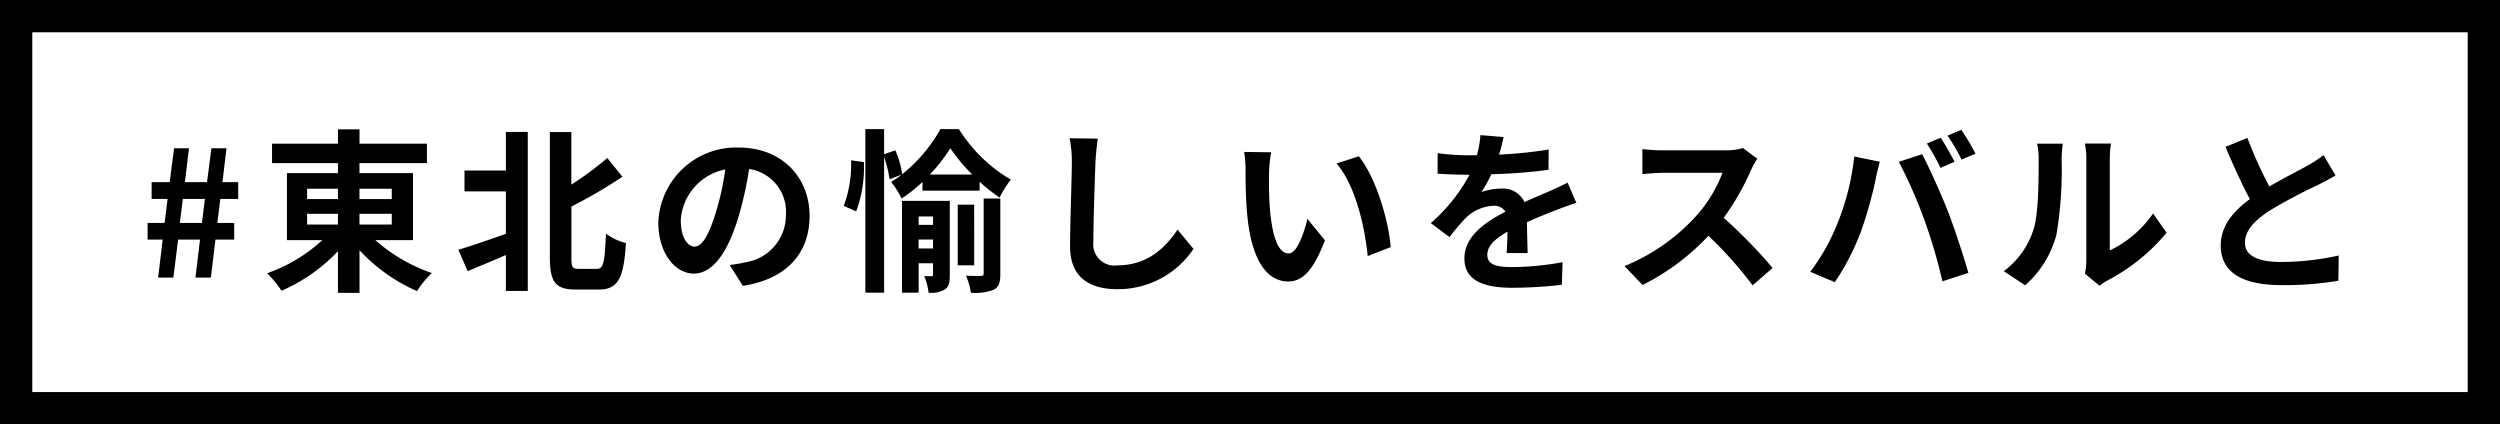
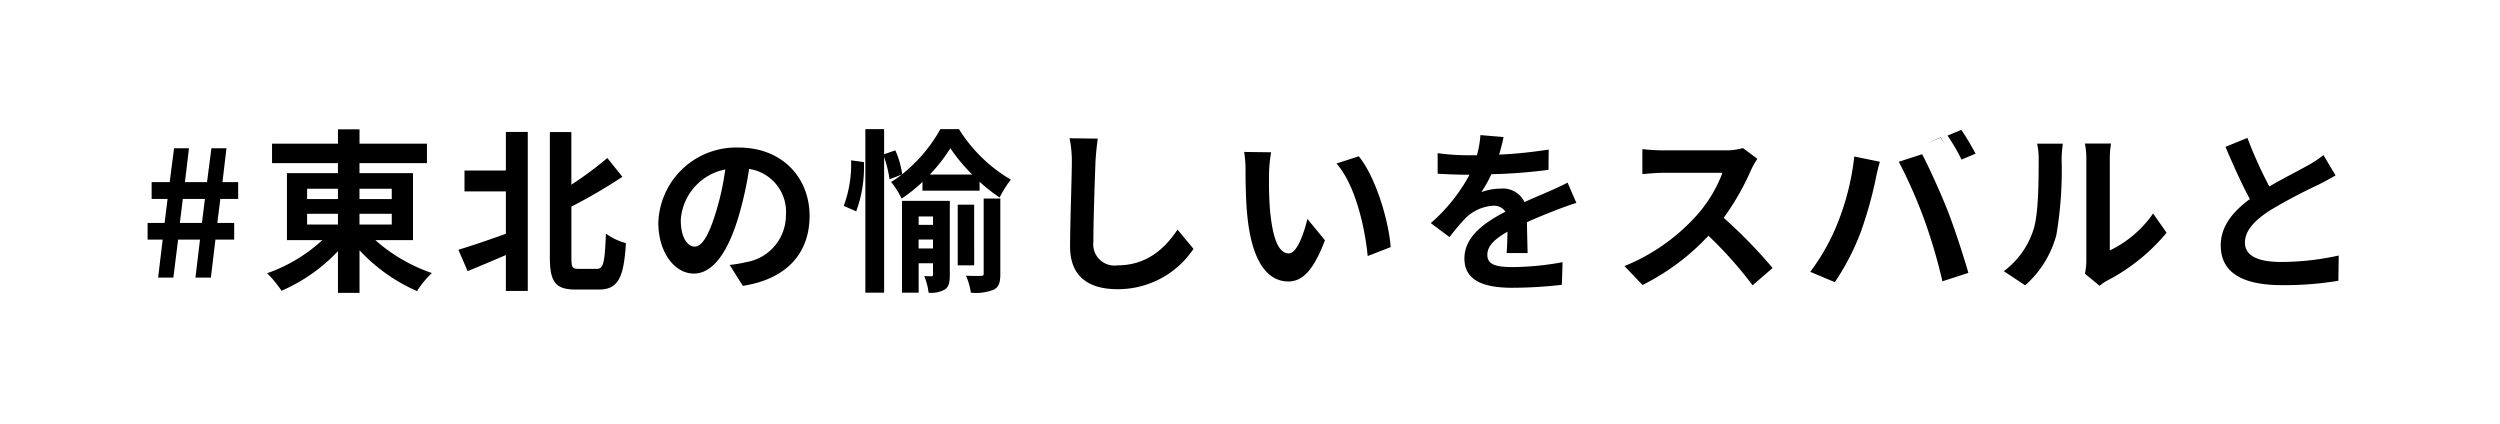
<svg xmlns="http://www.w3.org/2000/svg" width="271" height="46" viewBox="0 0 271 46">
  <g id="グループ_17024" data-name="グループ 17024" transform="translate(-942 -1891.319)">
-     <path id="パス_12979" data-name="パス 12979" d="M1.881,0H3.534l.513-4.123H6.422L5.928,0H7.6l.494-4.123h2.033V-5.928H8.3l.323-2.6h1.938v-1.824H8.854l.437-3.667H7.657l-.475,3.667H4.788l.437-3.667H3.61l-.475,3.667H1.178v1.824H2.907l-.323,2.6H.741v1.805H2.375ZM4.237-5.928l.323-2.6H6.954l-.323,2.6Zm13.794-.988h3.344v1.159H18.031Zm0-2.717h3.344v1.121H18.031Zm9.177,0v1.121h-3.5V-9.633Zm0,3.876h-3.5V-6.916h3.5Zm2.3,1.691v-7.258h-5.8v-1.083h7.315v-2.109H23.712v-1.558H21.375v1.558H14.231v2.109h7.144v1.083H15.846v7.258h3.838A17.185,17.185,0,0,1,13.7-.475a12.371,12.371,0,0,1,1.558,1.9,18.541,18.541,0,0,0,6.118-4.294V1.653h2.337V-2.964a18.831,18.831,0,0,0,6.232,4.427A9.951,9.951,0,0,1,31.559-.494a18.115,18.115,0,0,1-6.137-3.572Zm10.07-7.543H35.093v2.261h4.484v4.6c-1.919.684-3.857,1.349-5.149,1.729L35.435-.7c1.235-.513,2.7-1.121,4.142-1.748V1.444h2.375V-15.789H39.577ZM47.481-.95c-.684,0-.8-.133-.8-1.2V-7.7a56.172,56.172,0,0,0,5.529-3.23l-1.634-2.033a37.771,37.771,0,0,1-3.9,2.888v-5.7H44.346V-2.185c0,2.679.627,3.477,2.793,3.477h2.546c2.128,0,2.679-1.406,2.907-5.035a6.287,6.287,0,0,1-2.166-1.026C50.293-1.71,50.179-.95,49.457-.95ZM72.5-6.688c0-4.142-2.964-7.41-7.676-7.41a8.442,8.442,0,0,0-8.721,8.132c0,3.211,1.748,5.529,3.857,5.529,2.071,0,3.705-2.356,4.845-6.194a38.424,38.424,0,0,0,1.14-5.149,4.7,4.7,0,0,1,3.99,5.016,5.156,5.156,0,0,1-4.332,5.092,14.614,14.614,0,0,1-1.767.3L65.265.893C70.053.152,72.5-2.679,72.5-6.688Zm-13.965.475a5.981,5.981,0,0,1,4.826-5.51,28.519,28.519,0,0,1-1.007,4.6c-.779,2.565-1.52,3.762-2.318,3.762C59.3-3.363,58.539-4.294,58.539-6.213Zm18.468-6.5a13.087,13.087,0,0,1-.8,4.94l1.349.589a13.773,13.773,0,0,0,.836-5.339Zm8.531,1.539a17.441,17.441,0,0,0,2.223-2.85,19.035,19.035,0,0,0,2.375,2.85Zm-.8,1.748h6.194v-.969A17.406,17.406,0,0,0,93.1-8.683a11.567,11.567,0,0,1,1.216-1.938,16.434,16.434,0,0,1-5.624-5.472H86.678a16.471,16.471,0,0,1-4.142,4.883,9.441,9.441,0,0,0-.741-2.584l-1.216.418v-2.717H78.546V1.634h2.033V-13.072a12.982,12.982,0,0,1,.589,2.413l1.33-.513a10.55,10.55,0,0,1-1.159.8,9.586,9.586,0,0,1,1.14,1.805,16.816,16.816,0,0,0,2.261-1.805Zm-.418,6.27v-.969H85.88v.969ZM85.88-6.631v.912H84.322v-.912ZM87.7-8.322H82.517V1.634h1.805V-1.558H85.88v1.2c0,.152-.038.209-.152.209-.133,0-.456,0-.8-.019A6.854,6.854,0,0,1,85.4,1.634a2.892,2.892,0,0,0,1.748-.342c.475-.3.551-.817.551-1.615Zm2.641.418H88.559V-1.33h1.786ZM91.371-.437c0,.19-.057.247-.285.247-.228.019-.931.019-1.634-.019a7.154,7.154,0,0,1,.532,1.843,5.276,5.276,0,0,0,2.47-.323c.589-.3.722-.817.722-1.729V-8.569H91.371Zm12.369-14.63-3.059-.038a12.118,12.118,0,0,1,.247,2.565c0,1.634-.19,6.631-.19,9.177,0,3.249,2.014,4.617,5.13,4.617a9.835,9.835,0,0,0,8.246-4.37l-1.729-2.09c-1.368,2.071-3.363,3.876-6.5,3.876a2.3,2.3,0,0,1-2.622-2.546c0-2.356.152-6.612.228-8.664C103.531-13.3,103.626-14.269,103.74-15.067Zm18.791,1.482-2.926-.038a11.549,11.549,0,0,1,.152,1.938c0,1.159.019,3.382.209,5.13C120.5-1.463,122.3.418,124.393.418c1.52,0,2.717-1.159,3.971-4.465l-1.9-2.318c-.361,1.52-1.121,3.743-2.014,3.743-1.2,0-1.767-1.881-2.033-4.617-.114-1.368-.133-2.793-.114-4.028A15.371,15.371,0,0,1,122.531-13.585Zm9.5.437-2.413.779C131.689-10.013,132.7-5.4,133-2.337l2.489-.969C135.28-6.213,133.836-10.963,132.031-13.148Zm15.694-2.09-2.508-.209a10.563,10.563,0,0,1-.38,2.185h-.912a24.722,24.722,0,0,1-3.344-.228v2.223c1.045.076,2.432.114,3.211.114h.247a18.647,18.647,0,0,1-4.2,5.244l2.033,1.52a21.874,21.874,0,0,1,1.767-2.09A4.628,4.628,0,0,1,146.6-7.79a1.462,1.462,0,0,1,1.33.646c-2.166,1.121-4.446,2.641-4.446,5.073,0,2.451,2.2,3.173,5.187,3.173a47.529,47.529,0,0,0,5.377-.323l.076-2.451a31.082,31.082,0,0,1-5.4.532c-1.862,0-2.755-.285-2.755-1.33,0-.95.76-1.691,2.185-2.508-.019.836-.038,1.748-.1,2.318h2.28c-.019-.874-.057-2.28-.076-3.344,1.159-.532,2.242-.95,3.1-1.292.646-.247,1.653-.627,2.261-.8l-.95-2.2c-.7.361-1.368.665-2.109.988-.779.342-1.577.665-2.565,1.121a2.573,2.573,0,0,0-2.527-1.463,6.438,6.438,0,0,0-2.147.38,13.265,13.265,0,0,0,1.083-1.938,56.6,56.6,0,0,0,6.194-.475l.019-2.2a48.1,48.1,0,0,1-5.377.551A18.175,18.175,0,0,0,147.725-15.238Zm27.512,2.356-1.558-1.159a6.81,6.81,0,0,1-1.957.247h-6.707a21.227,21.227,0,0,1-2.242-.133v2.7c.4-.019,1.444-.133,2.242-.133h6.441a14.721,14.721,0,0,1-2.831,4.655,21.3,21.3,0,0,1-7.79,5.453L162.792.8a25.027,25.027,0,0,0,7.144-5.339A43.326,43.326,0,0,1,174.724.836l2.166-1.881a53.414,53.414,0,0,0-5.3-5.434,27.935,27.935,0,0,0,2.983-5.225A8.979,8.979,0,0,1,175.237-12.882Zm19.874-2.28-1.5.627a24.037,24.037,0,0,1,1.482,2.641l1.52-.665C196.251-13.262,195.586-14.459,195.111-15.162Zm2.242-.855-1.5.627a19.8,19.8,0,0,1,1.52,2.6l1.52-.646A29.716,29.716,0,0,0,197.353-16.017ZM183.939-5.909a22.892,22.892,0,0,1-2.964,5.282l2.66,1.121a26.123,26.123,0,0,0,2.812-5.434,44.236,44.236,0,0,0,1.615-5.719c.076-.418.285-1.349.456-1.9l-2.774-.57A27.377,27.377,0,0,1,183.939-5.909Zm9.386-.4A58.7,58.7,0,0,1,195.3.4l2.812-.912c-.532-1.881-1.539-4.921-2.2-6.631-.722-1.843-2.033-4.769-2.812-6.232l-2.527.817A53.227,53.227,0,0,1,193.325-6.308Zm17.423,5.89,1.6,1.311a4.06,4.06,0,0,1,.817-.57A20.92,20.92,0,0,0,219.6-4.864l-1.463-2.09a12.032,12.032,0,0,1-4.693,4.009v-9.937a9.649,9.649,0,0,1,.133-1.653h-2.831A8.424,8.424,0,0,1,210.9-12.9V-1.824A7.231,7.231,0,0,1,210.748-.418Zm-8.8-.285L204.269.836a11.14,11.14,0,0,0,3.382-5.453,41.922,41.922,0,0,0,.57-8.17,12.515,12.515,0,0,1,.133-1.729h-2.793a7.21,7.21,0,0,1,.171,1.748c0,2.3-.019,5.89-.551,7.524A8.963,8.963,0,0,1,201.951-.7Zm26.41-14.44-2.375.969c.855,2.014,1.767,4.047,2.641,5.662-1.824,1.349-3.154,2.926-3.154,5.016,0,3.268,2.869,4.313,6.65,4.313a35.286,35.286,0,0,0,6.1-.475l.038-2.736a29.332,29.332,0,0,1-6.213.7c-2.641,0-3.952-.722-3.952-2.09,0-1.33,1.064-2.413,2.641-3.458a56.24,56.24,0,0,1,5.3-2.812c.7-.361,1.311-.684,1.881-1.026l-1.311-2.2a11.873,11.873,0,0,1-1.767,1.159c-.893.513-2.546,1.33-4.1,2.242A45.13,45.13,0,0,1,228.361-15.143Z" transform="translate(957.259 1921.412)" />
+     <path id="パス_12979" data-name="パス 12979" d="M1.881,0H3.534l.513-4.123H6.422L5.928,0H7.6l.494-4.123h2.033V-5.928H8.3l.323-2.6h1.938v-1.824H8.854l.437-3.667H7.657l-.475,3.667H4.788l.437-3.667H3.61l-.475,3.667H1.178v1.824H2.907l-.323,2.6H.741v1.805H2.375ZM4.237-5.928l.323-2.6H6.954l-.323,2.6Zm13.794-.988h3.344v1.159H18.031Zm0-2.717h3.344v1.121H18.031Zm9.177,0v1.121h-3.5V-9.633Zm0,3.876h-3.5V-6.916h3.5Zm2.3,1.691v-7.258h-5.8v-1.083h7.315v-2.109H23.712v-1.558H21.375v1.558H14.231v2.109h7.144v1.083H15.846v7.258h3.838A17.185,17.185,0,0,1,13.7-.475a12.371,12.371,0,0,1,1.558,1.9,18.541,18.541,0,0,0,6.118-4.294V1.653h2.337V-2.964a18.831,18.831,0,0,0,6.232,4.427A9.951,9.951,0,0,1,31.559-.494a18.115,18.115,0,0,1-6.137-3.572Zm10.07-7.543H35.093v2.261h4.484v4.6c-1.919.684-3.857,1.349-5.149,1.729L35.435-.7c1.235-.513,2.7-1.121,4.142-1.748V1.444h2.375V-15.789H39.577ZM47.481-.95c-.684,0-.8-.133-.8-1.2V-7.7a56.172,56.172,0,0,0,5.529-3.23l-1.634-2.033a37.771,37.771,0,0,1-3.9,2.888v-5.7H44.346V-2.185c0,2.679.627,3.477,2.793,3.477h2.546c2.128,0,2.679-1.406,2.907-5.035a6.287,6.287,0,0,1-2.166-1.026C50.293-1.71,50.179-.95,49.457-.95ZM72.5-6.688c0-4.142-2.964-7.41-7.676-7.41a8.442,8.442,0,0,0-8.721,8.132c0,3.211,1.748,5.529,3.857,5.529,2.071,0,3.705-2.356,4.845-6.194a38.424,38.424,0,0,0,1.14-5.149,4.7,4.7,0,0,1,3.99,5.016,5.156,5.156,0,0,1-4.332,5.092,14.614,14.614,0,0,1-1.767.3L65.265.893C70.053.152,72.5-2.679,72.5-6.688Zm-13.965.475a5.981,5.981,0,0,1,4.826-5.51,28.519,28.519,0,0,1-1.007,4.6c-.779,2.565-1.52,3.762-2.318,3.762C59.3-3.363,58.539-4.294,58.539-6.213Zm18.468-6.5a13.087,13.087,0,0,1-.8,4.94l1.349.589a13.773,13.773,0,0,0,.836-5.339Zm8.531,1.539a17.441,17.441,0,0,0,2.223-2.85,19.035,19.035,0,0,0,2.375,2.85Zm-.8,1.748h6.194v-.969A17.406,17.406,0,0,0,93.1-8.683a11.567,11.567,0,0,1,1.216-1.938,16.434,16.434,0,0,1-5.624-5.472H86.678a16.471,16.471,0,0,1-4.142,4.883,9.441,9.441,0,0,0-.741-2.584l-1.216.418v-2.717H78.546V1.634h2.033V-13.072a12.982,12.982,0,0,1,.589,2.413l1.33-.513a10.55,10.55,0,0,1-1.159.8,9.586,9.586,0,0,1,1.14,1.805,16.816,16.816,0,0,0,2.261-1.805Zm-.418,6.27v-.969H85.88v.969ZM85.88-6.631v.912H84.322v-.912ZM87.7-8.322H82.517V1.634h1.805V-1.558H85.88v1.2c0,.152-.038.209-.152.209-.133,0-.456,0-.8-.019A6.854,6.854,0,0,1,85.4,1.634a2.892,2.892,0,0,0,1.748-.342c.475-.3.551-.817.551-1.615Zm2.641.418H88.559V-1.33h1.786ZM91.371-.437c0,.19-.057.247-.285.247-.228.019-.931.019-1.634-.019a7.154,7.154,0,0,1,.532,1.843,5.276,5.276,0,0,0,2.47-.323c.589-.3.722-.817.722-1.729V-8.569H91.371Zm12.369-14.63-3.059-.038a12.118,12.118,0,0,1,.247,2.565c0,1.634-.19,6.631-.19,9.177,0,3.249,2.014,4.617,5.13,4.617a9.835,9.835,0,0,0,8.246-4.37l-1.729-2.09c-1.368,2.071-3.363,3.876-6.5,3.876a2.3,2.3,0,0,1-2.622-2.546c0-2.356.152-6.612.228-8.664C103.531-13.3,103.626-14.269,103.74-15.067Zm18.791,1.482-2.926-.038a11.549,11.549,0,0,1,.152,1.938c0,1.159.019,3.382.209,5.13C120.5-1.463,122.3.418,124.393.418c1.52,0,2.717-1.159,3.971-4.465l-1.9-2.318c-.361,1.52-1.121,3.743-2.014,3.743-1.2,0-1.767-1.881-2.033-4.617-.114-1.368-.133-2.793-.114-4.028A15.371,15.371,0,0,1,122.531-13.585Zm9.5.437-2.413.779C131.689-10.013,132.7-5.4,133-2.337l2.489-.969C135.28-6.213,133.836-10.963,132.031-13.148Zm15.694-2.09-2.508-.209a10.563,10.563,0,0,1-.38,2.185h-.912a24.722,24.722,0,0,1-3.344-.228v2.223c1.045.076,2.432.114,3.211.114h.247a18.647,18.647,0,0,1-4.2,5.244l2.033,1.52a21.874,21.874,0,0,1,1.767-2.09A4.628,4.628,0,0,1,146.6-7.79a1.462,1.462,0,0,1,1.33.646c-2.166,1.121-4.446,2.641-4.446,5.073,0,2.451,2.2,3.173,5.187,3.173a47.529,47.529,0,0,0,5.377-.323l.076-2.451a31.082,31.082,0,0,1-5.4.532c-1.862,0-2.755-.285-2.755-1.33,0-.95.76-1.691,2.185-2.508-.019.836-.038,1.748-.1,2.318h2.28c-.019-.874-.057-2.28-.076-3.344,1.159-.532,2.242-.95,3.1-1.292.646-.247,1.653-.627,2.261-.8l-.95-2.2c-.7.361-1.368.665-2.109.988-.779.342-1.577.665-2.565,1.121a2.573,2.573,0,0,0-2.527-1.463,6.438,6.438,0,0,0-2.147.38,13.265,13.265,0,0,0,1.083-1.938,56.6,56.6,0,0,0,6.194-.475l.019-2.2a48.1,48.1,0,0,1-5.377.551A18.175,18.175,0,0,0,147.725-15.238Zm27.512,2.356-1.558-1.159a6.81,6.81,0,0,1-1.957.247h-6.707a21.227,21.227,0,0,1-2.242-.133v2.7c.4-.019,1.444-.133,2.242-.133h6.441a14.721,14.721,0,0,1-2.831,4.655,21.3,21.3,0,0,1-7.79,5.453L162.792.8a25.027,25.027,0,0,0,7.144-5.339A43.326,43.326,0,0,1,174.724.836l2.166-1.881a53.414,53.414,0,0,0-5.3-5.434,27.935,27.935,0,0,0,2.983-5.225A8.979,8.979,0,0,1,175.237-12.882Zm19.874-2.28-1.5.627l1.52-.665C196.251-13.262,195.586-14.459,195.111-15.162Zm2.242-.855-1.5.627a19.8,19.8,0,0,1,1.52,2.6l1.52-.646A29.716,29.716,0,0,0,197.353-16.017ZM183.939-5.909a22.892,22.892,0,0,1-2.964,5.282l2.66,1.121a26.123,26.123,0,0,0,2.812-5.434,44.236,44.236,0,0,0,1.615-5.719c.076-.418.285-1.349.456-1.9l-2.774-.57A27.377,27.377,0,0,1,183.939-5.909Zm9.386-.4A58.7,58.7,0,0,1,195.3.4l2.812-.912c-.532-1.881-1.539-4.921-2.2-6.631-.722-1.843-2.033-4.769-2.812-6.232l-2.527.817A53.227,53.227,0,0,1,193.325-6.308Zm17.423,5.89,1.6,1.311a4.06,4.06,0,0,1,.817-.57A20.92,20.92,0,0,0,219.6-4.864l-1.463-2.09a12.032,12.032,0,0,1-4.693,4.009v-9.937a9.649,9.649,0,0,1,.133-1.653h-2.831A8.424,8.424,0,0,1,210.9-12.9V-1.824A7.231,7.231,0,0,1,210.748-.418Zm-8.8-.285L204.269.836a11.14,11.14,0,0,0,3.382-5.453,41.922,41.922,0,0,0,.57-8.17,12.515,12.515,0,0,1,.133-1.729h-2.793a7.21,7.21,0,0,1,.171,1.748c0,2.3-.019,5.89-.551,7.524A8.963,8.963,0,0,1,201.951-.7Zm26.41-14.44-2.375.969c.855,2.014,1.767,4.047,2.641,5.662-1.824,1.349-3.154,2.926-3.154,5.016,0,3.268,2.869,4.313,6.65,4.313a35.286,35.286,0,0,0,6.1-.475l.038-2.736a29.332,29.332,0,0,1-6.213.7c-2.641,0-3.952-.722-3.952-2.09,0-1.33,1.064-2.413,2.641-3.458a56.24,56.24,0,0,1,5.3-2.812c.7-.361,1.311-.684,1.881-1.026l-1.311-2.2a11.873,11.873,0,0,1-1.767,1.159c-.893.513-2.546,1.33-4.1,2.242A45.13,45.13,0,0,1,228.361-15.143Z" transform="translate(957.259 1921.412)" />
    <g id="長方形_180" data-name="長方形 180" transform="translate(942 1891.319)" fill="none" stroke="#000" stroke-width="3.5">
      <rect width="271" height="46" stroke="none" />
-       <rect x="1.75" y="1.75" width="267.5" height="42.5" fill="none" />
    </g>
  </g>
</svg>